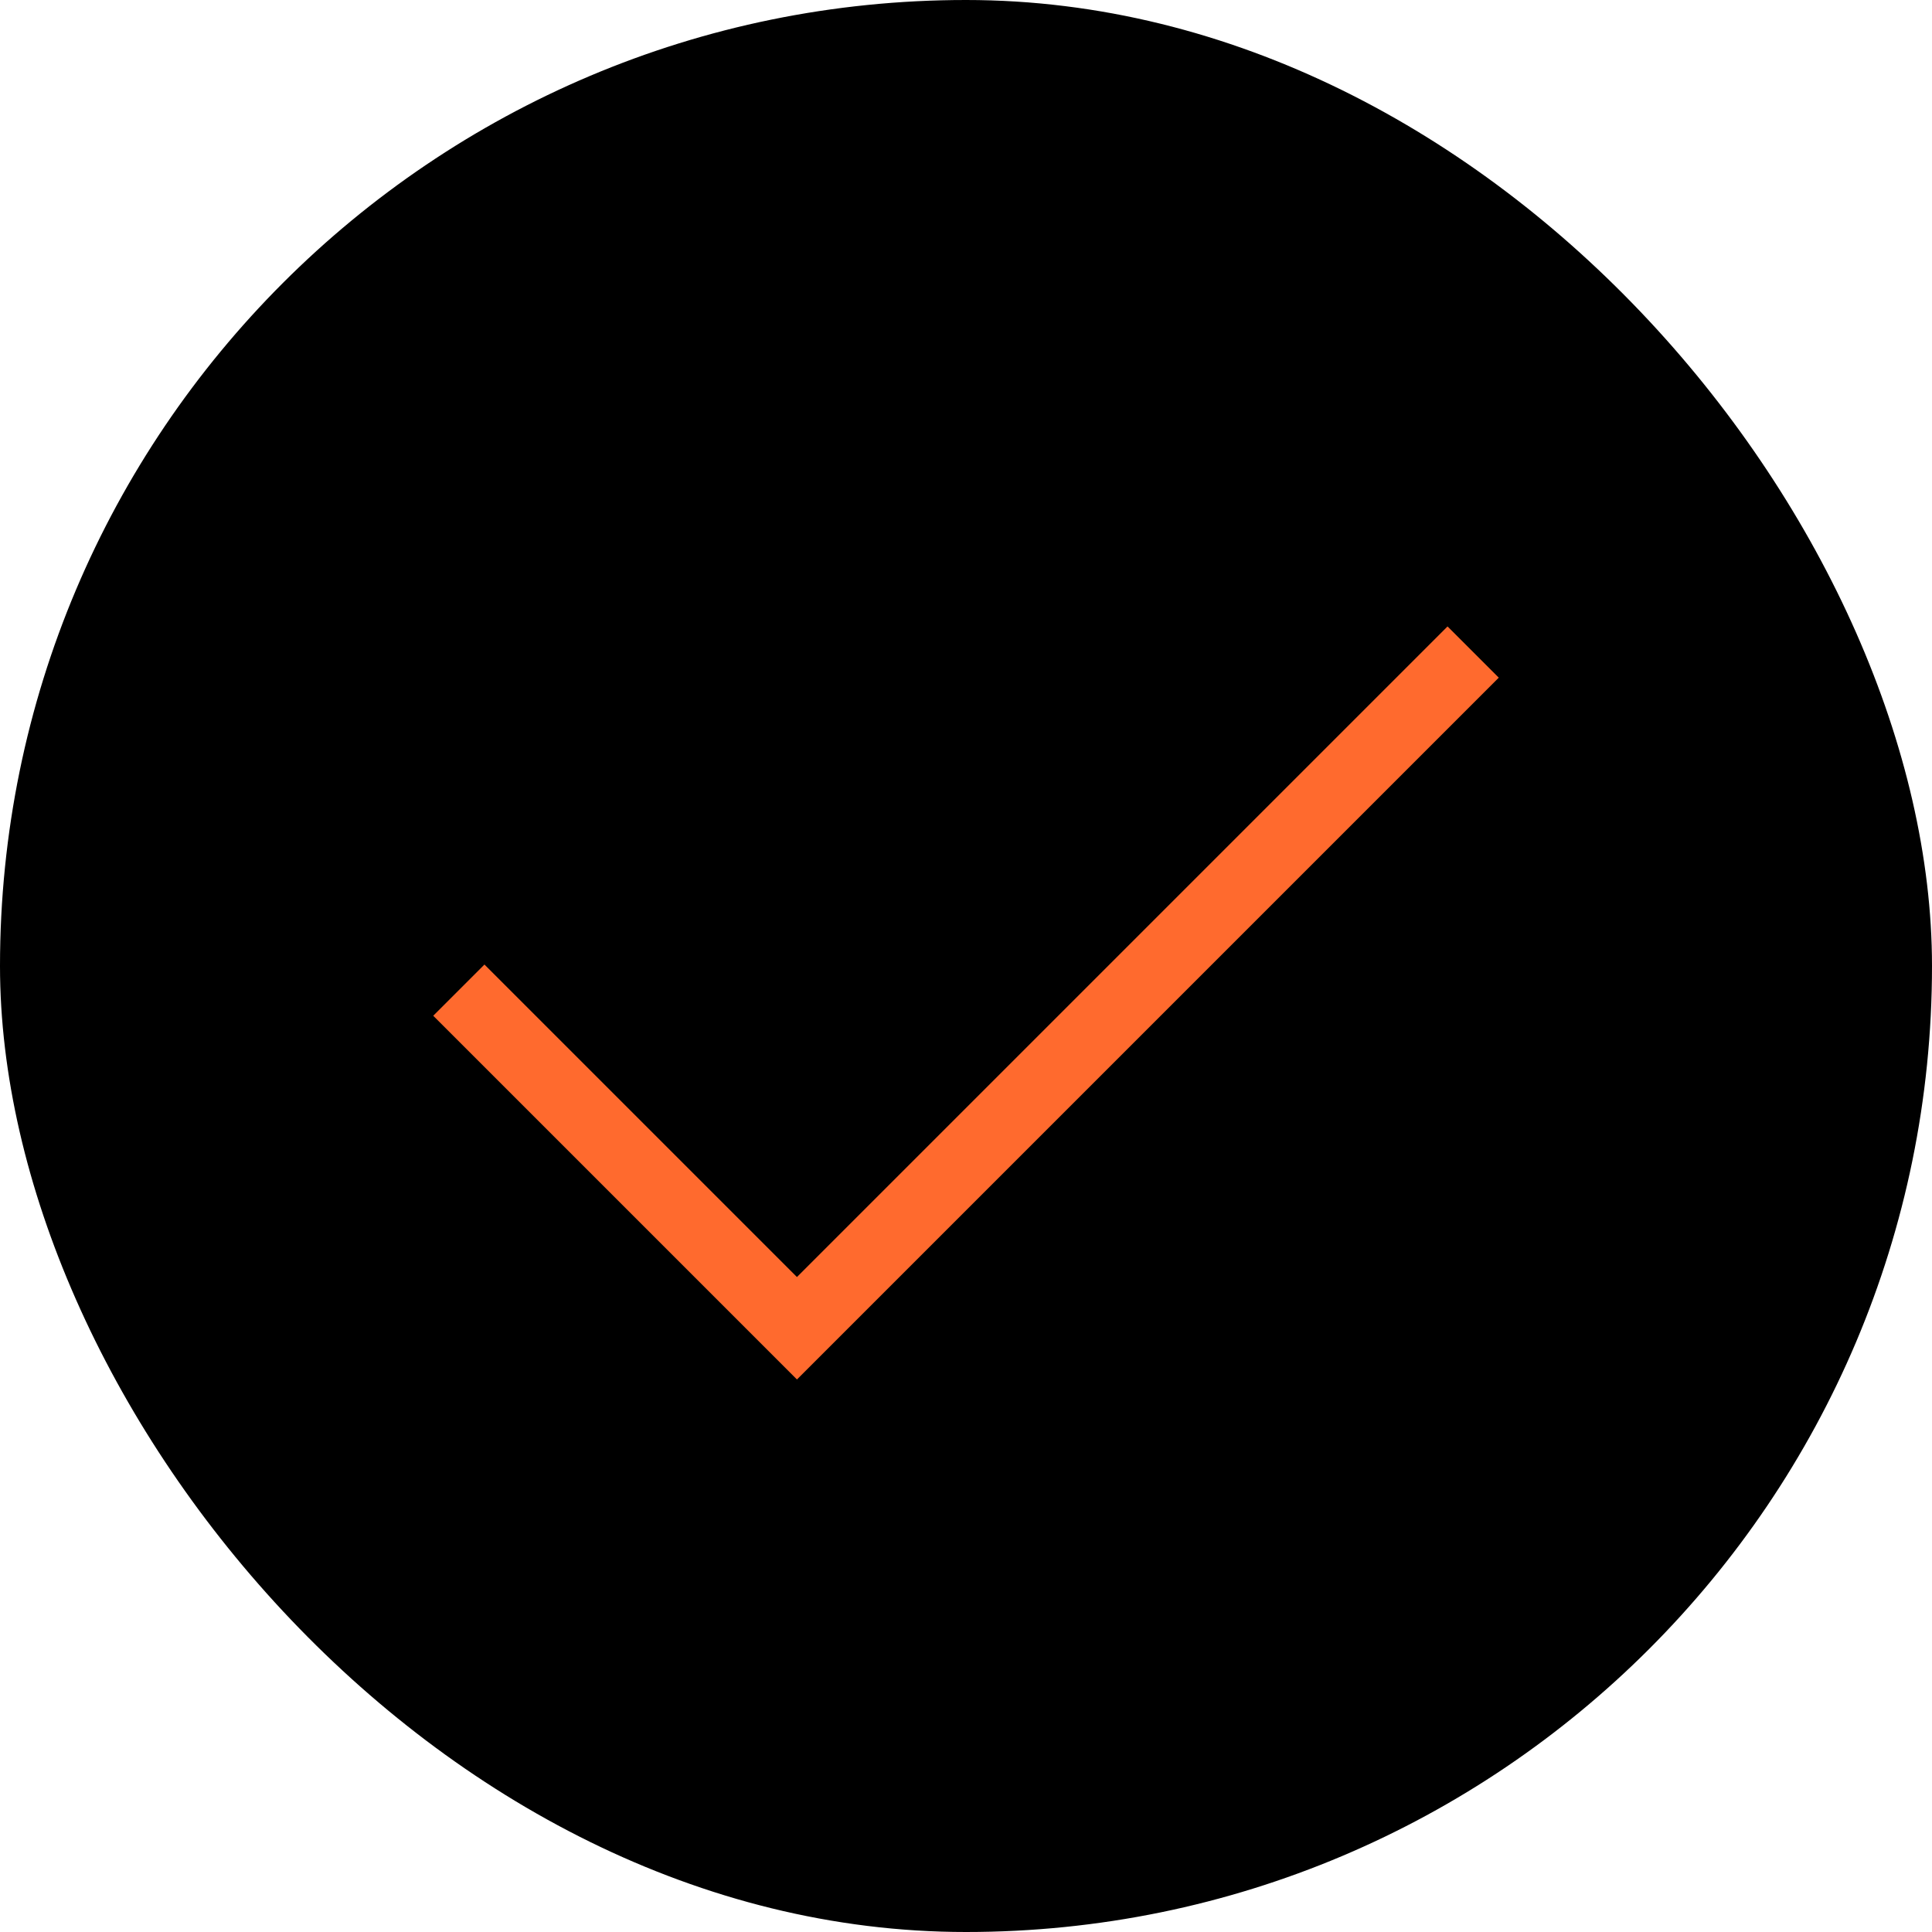
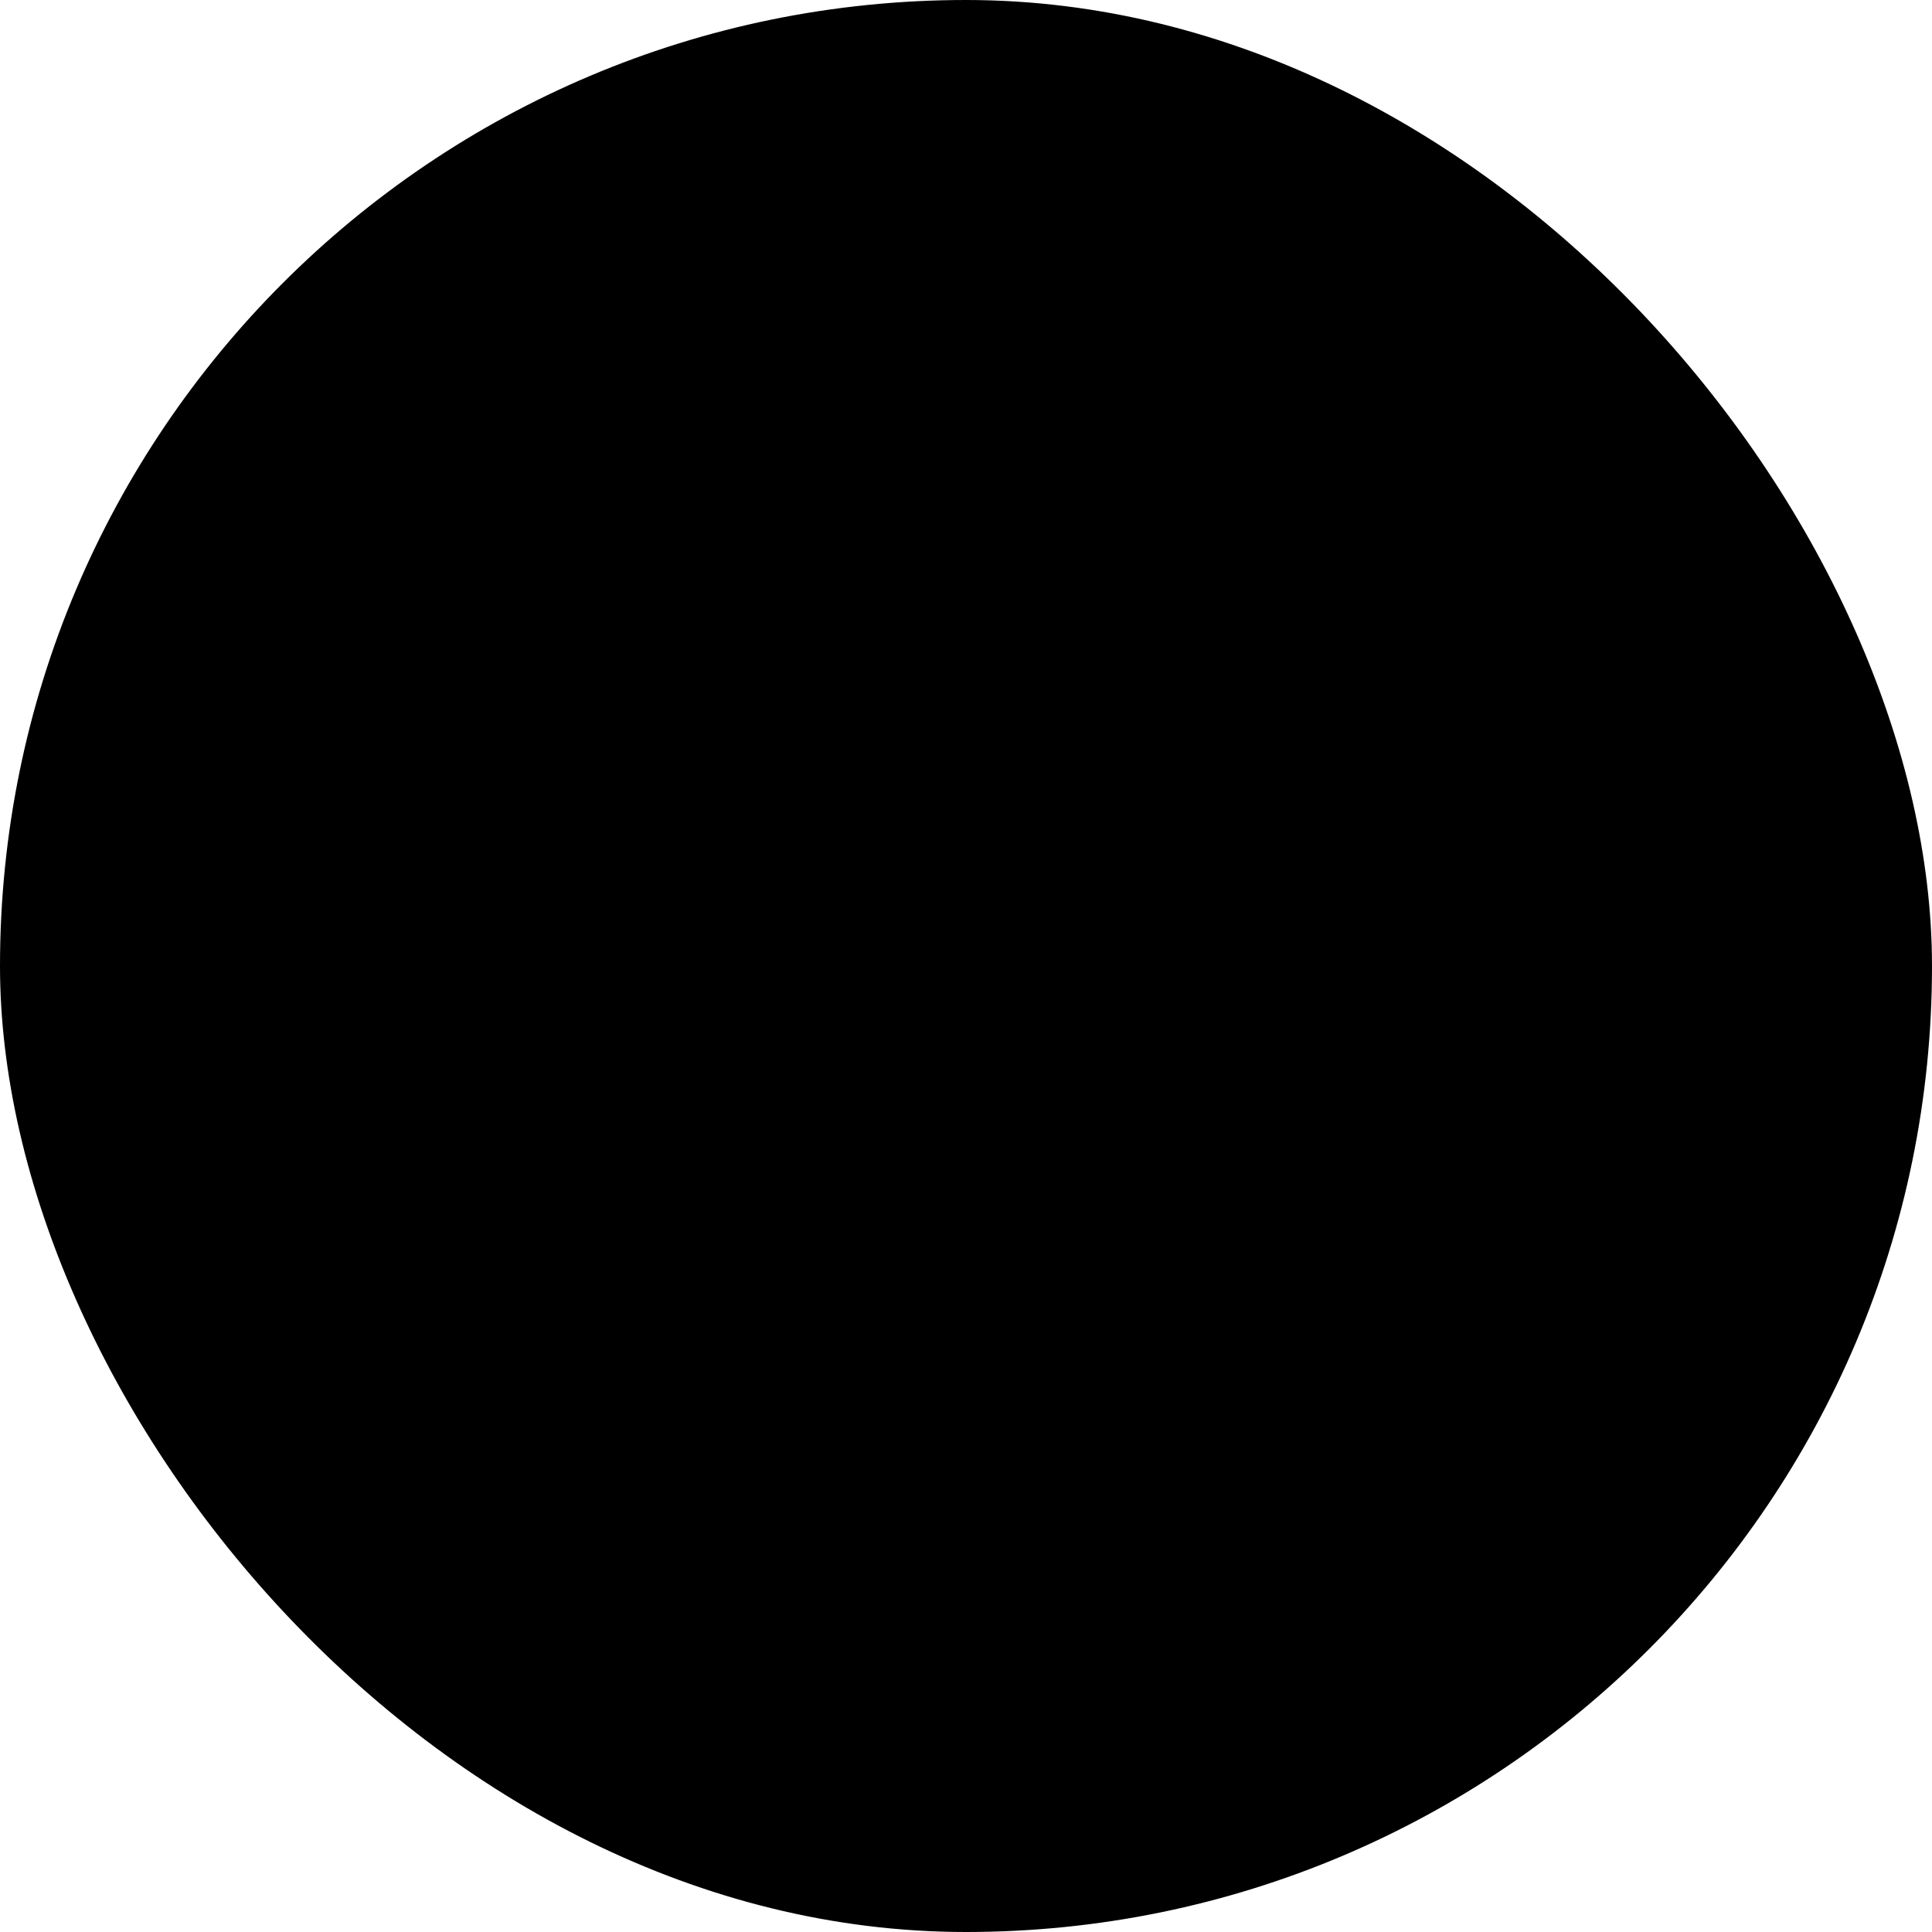
<svg xmlns="http://www.w3.org/2000/svg" width="60" height="60" viewBox="0 0 60 60" fill="none">
  <rect width="60" height="60" rx="30" fill="black" />
-   <path d="M14.25 30.75L24.75 41.25L45.75 20.25" stroke="#FF6A2E" stroke-width="2.25" />
</svg>